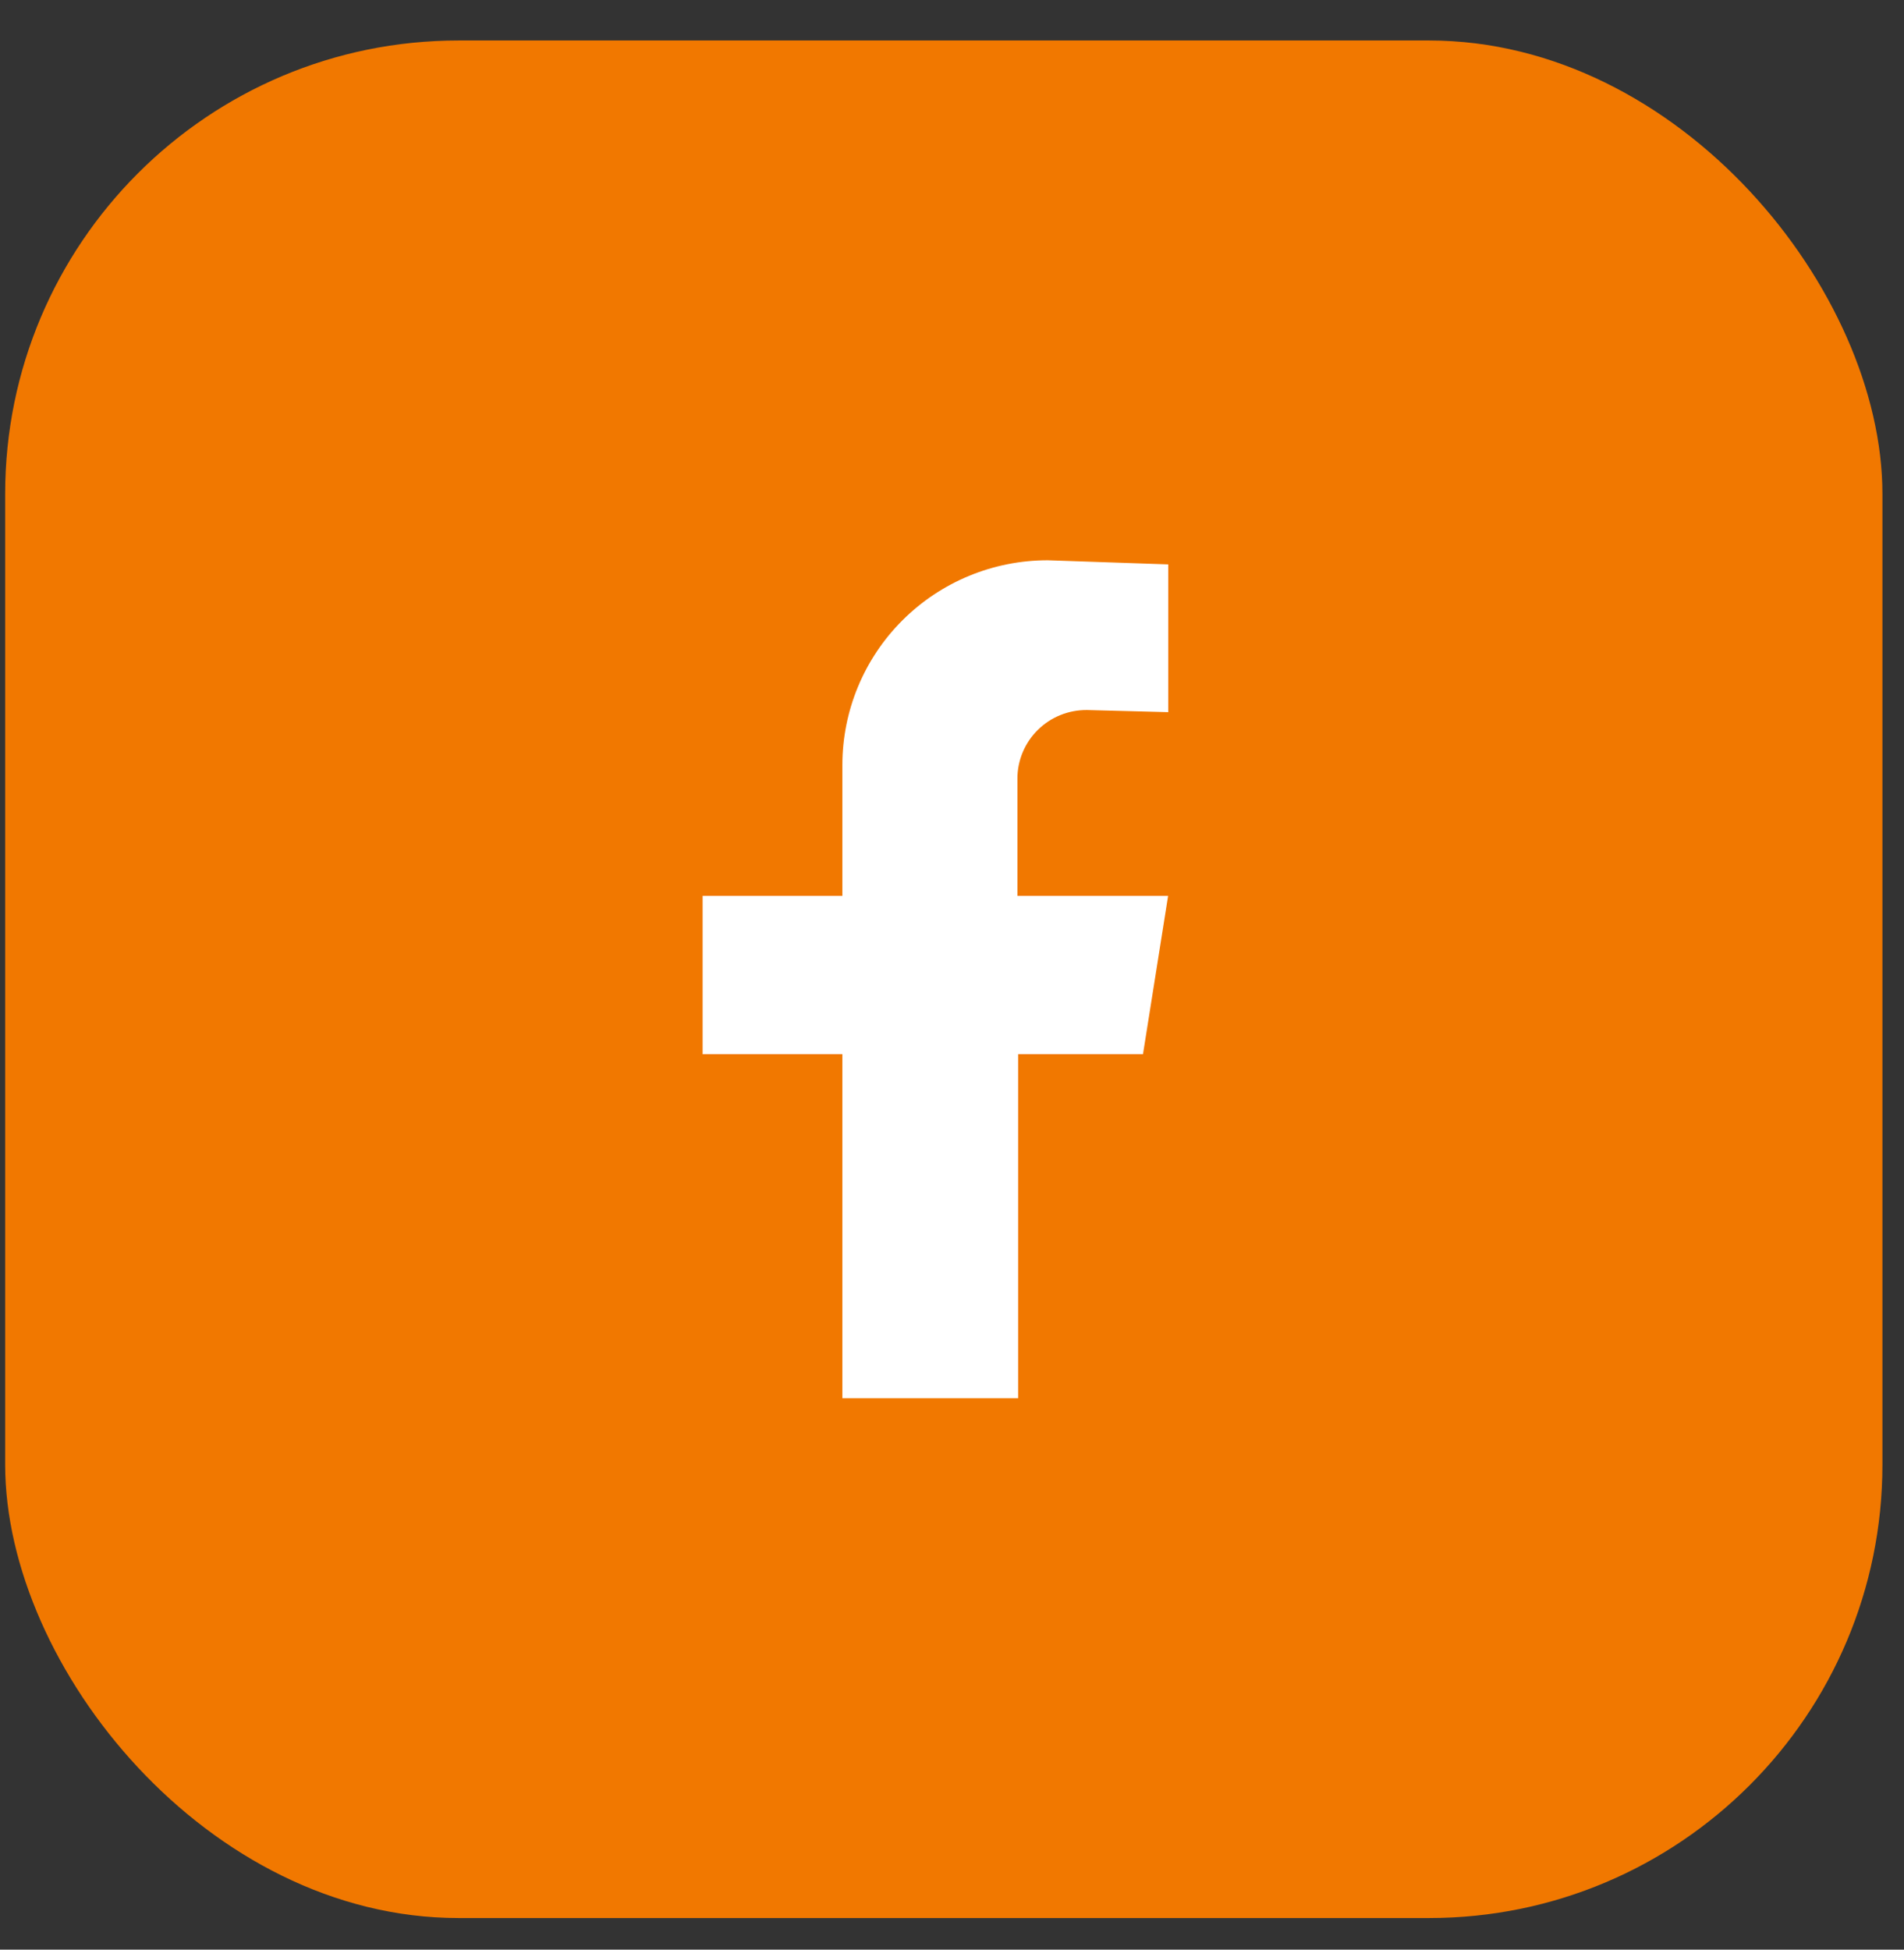
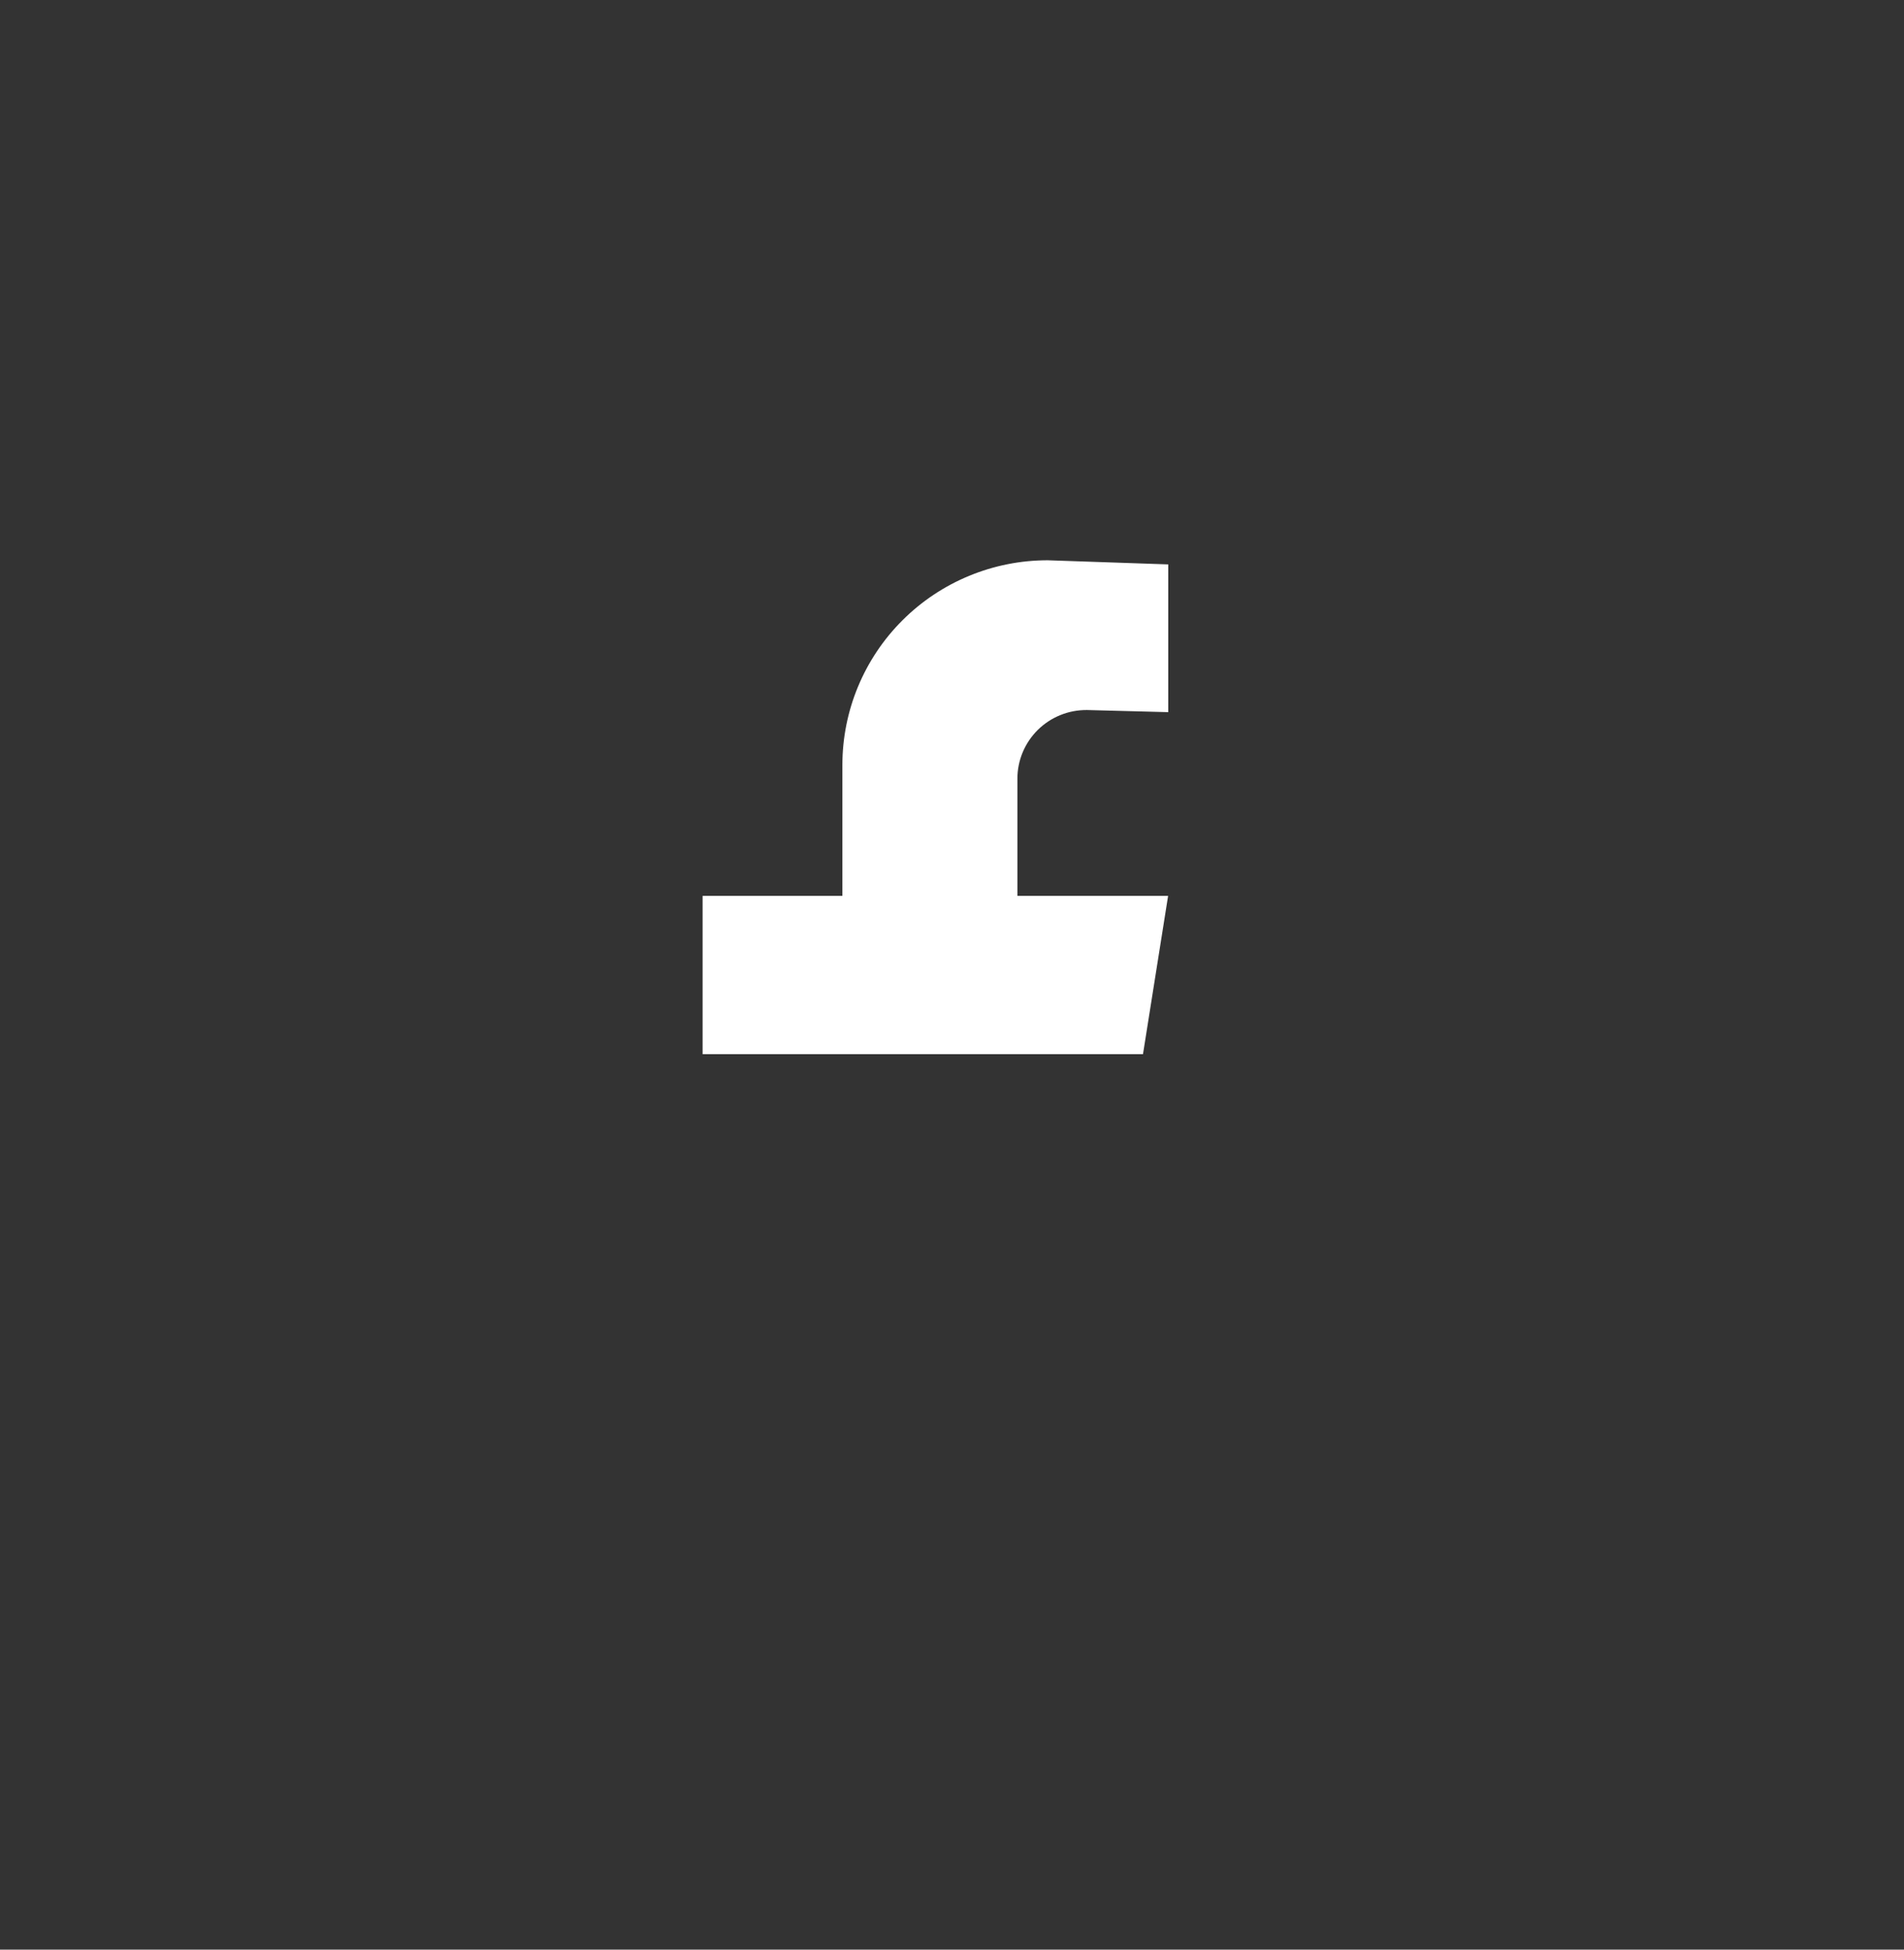
<svg xmlns="http://www.w3.org/2000/svg" width="42" height="43" viewBox="0 0 42 43" fill="none">
  <rect x="0" y="0" width="42" height="43" fill="#333333" stroke="none" />
-   <rect x="0.114" y="0.893" width="41.41" height="41.41" rx="10" fill="#F17800" />
-   <path d="M23.975 15.66L25.77 15.707V12.448L23.11 12.357C21.909 12.357 20.757 12.833 19.908 13.68C19.059 14.527 18.582 15.675 18.582 16.873V19.759H15.499V23.25H18.582V30.838H22.459V23.25H25.213L25.767 19.759H22.443V17.177C22.442 16.977 22.482 16.778 22.559 16.593C22.636 16.409 22.749 16.241 22.891 16.1C23.034 15.959 23.203 15.847 23.389 15.772C23.575 15.696 23.774 15.659 23.975 15.66Z" fill="white" />
+   <path d="M23.975 15.66L25.77 15.707V12.448L23.11 12.357C21.909 12.357 20.757 12.833 19.908 13.68C19.059 14.527 18.582 15.675 18.582 16.873V19.759H15.499V23.25H18.582H22.459V23.25H25.213L25.767 19.759H22.443V17.177C22.442 16.977 22.482 16.778 22.559 16.593C22.636 16.409 22.749 16.241 22.891 16.1C23.034 15.959 23.203 15.847 23.389 15.772C23.575 15.696 23.774 15.659 23.975 15.66Z" fill="white" />
</svg>